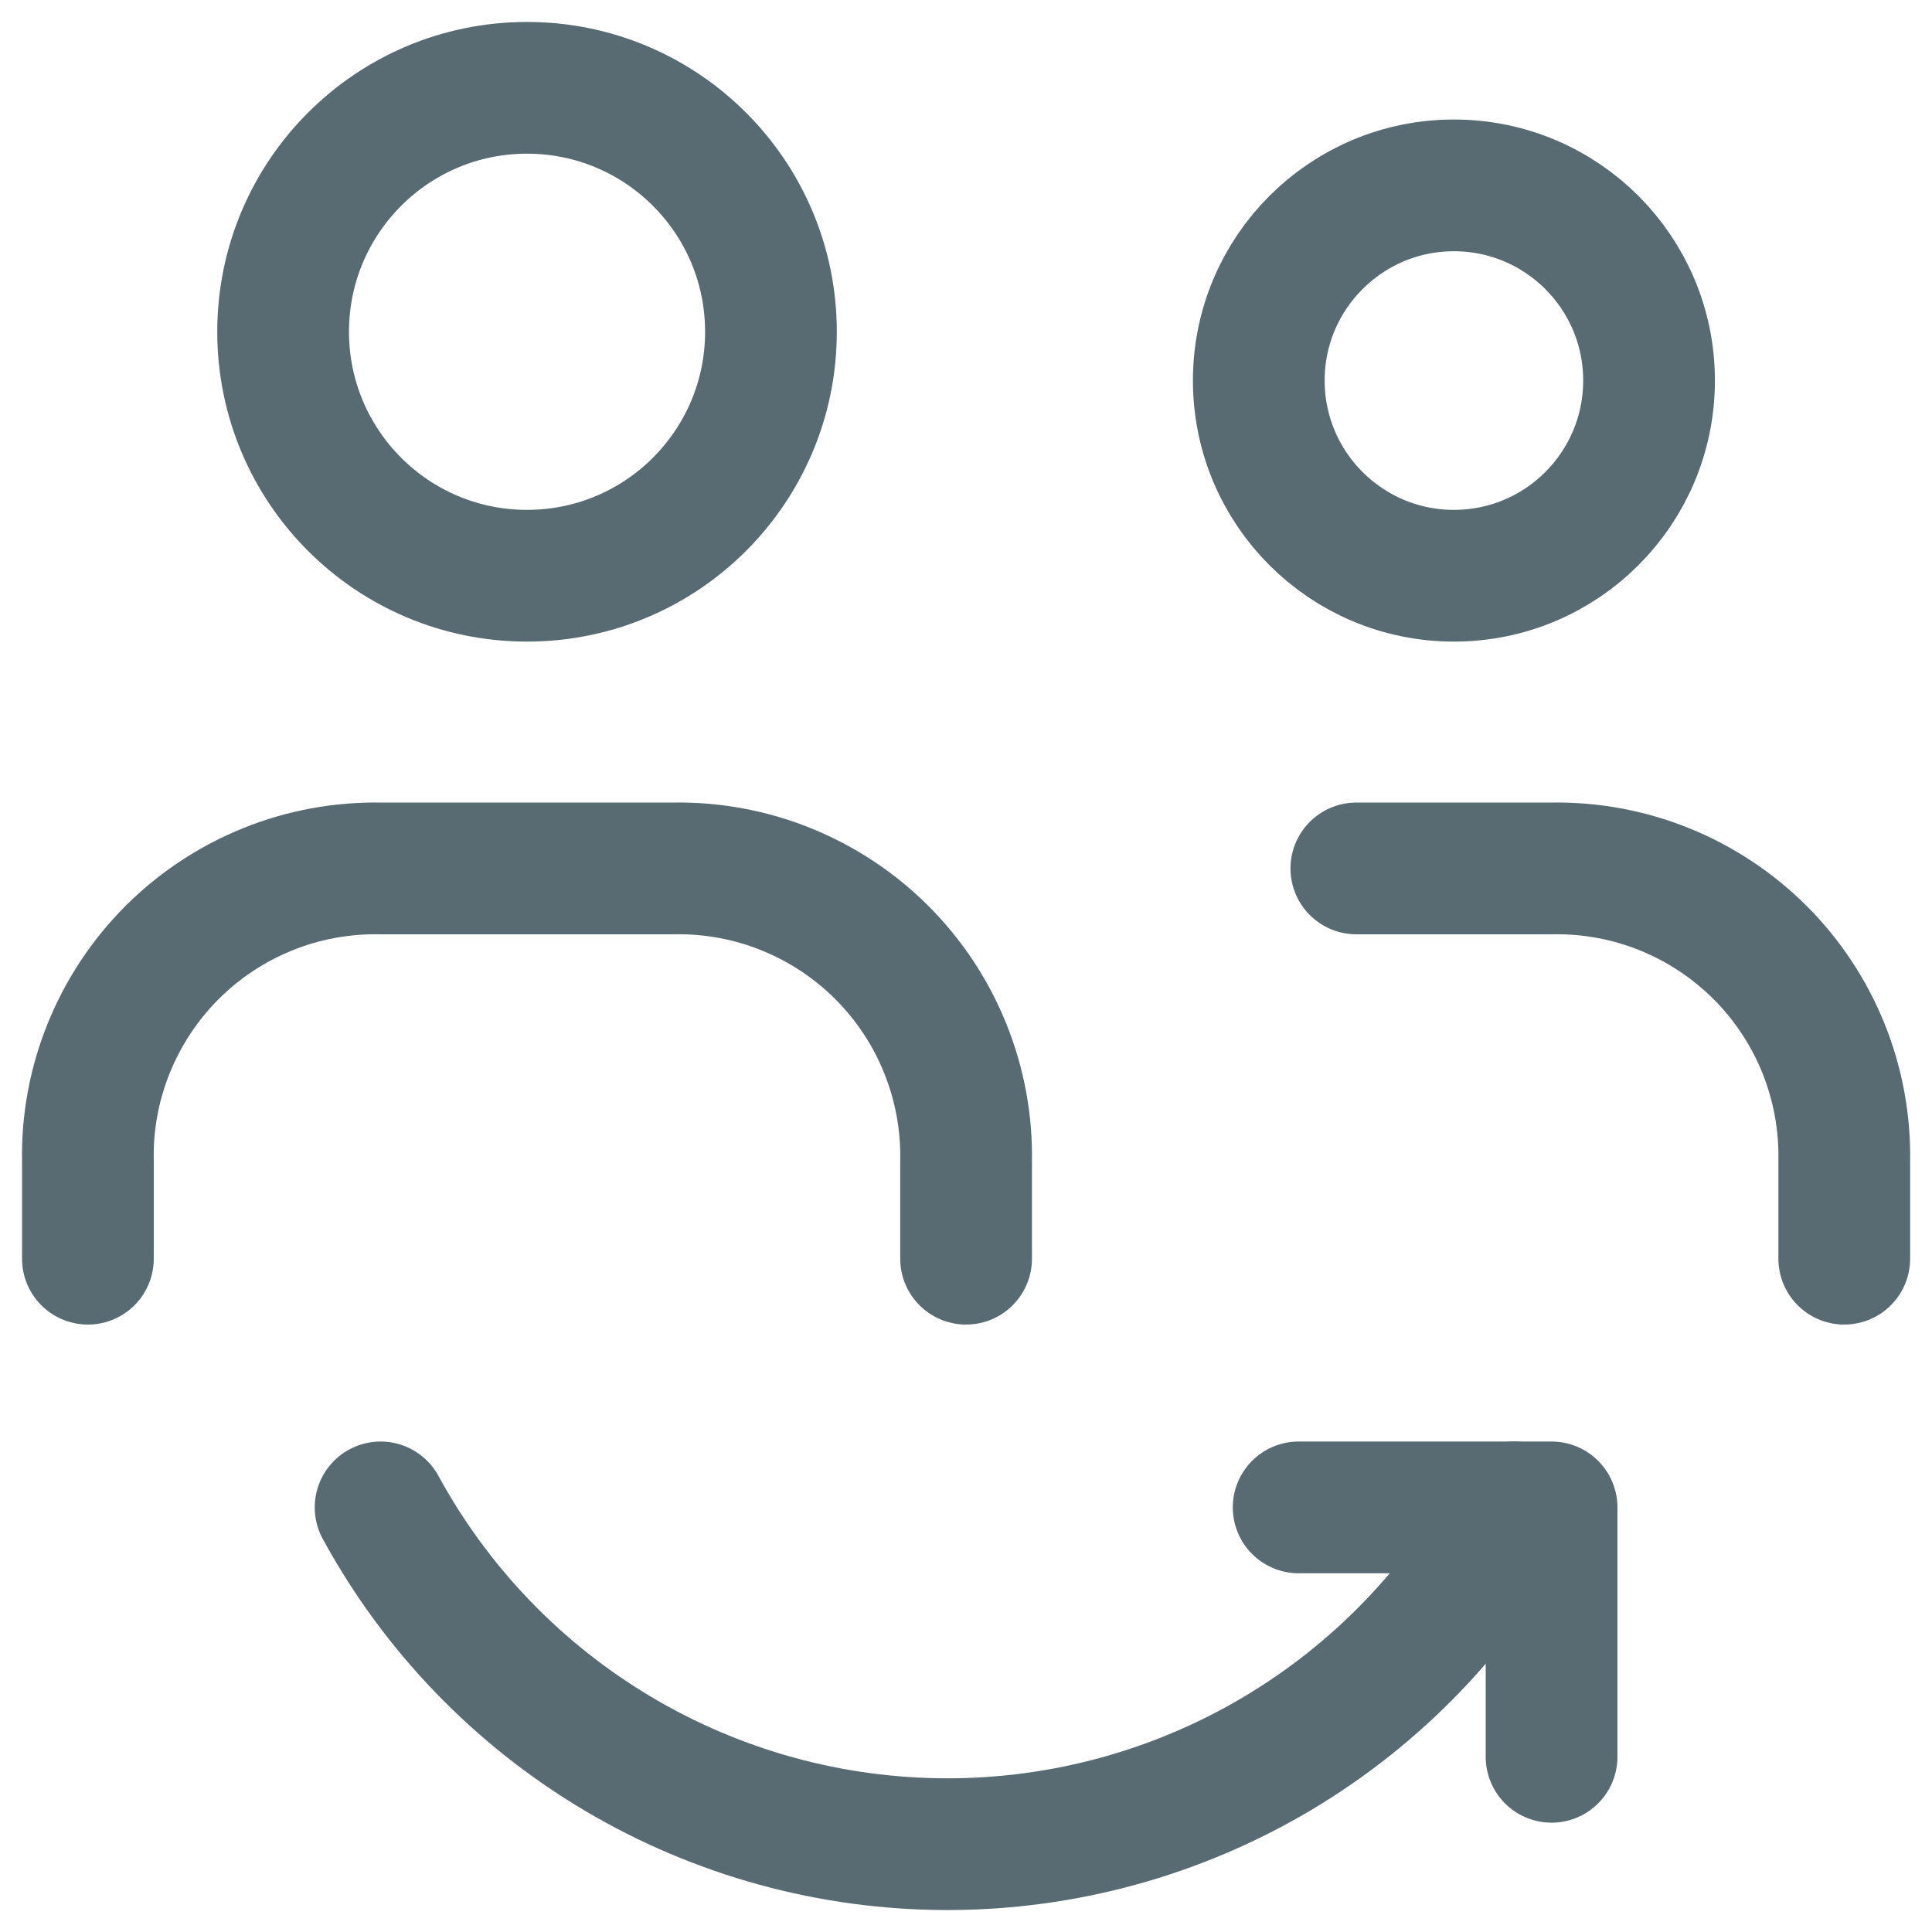
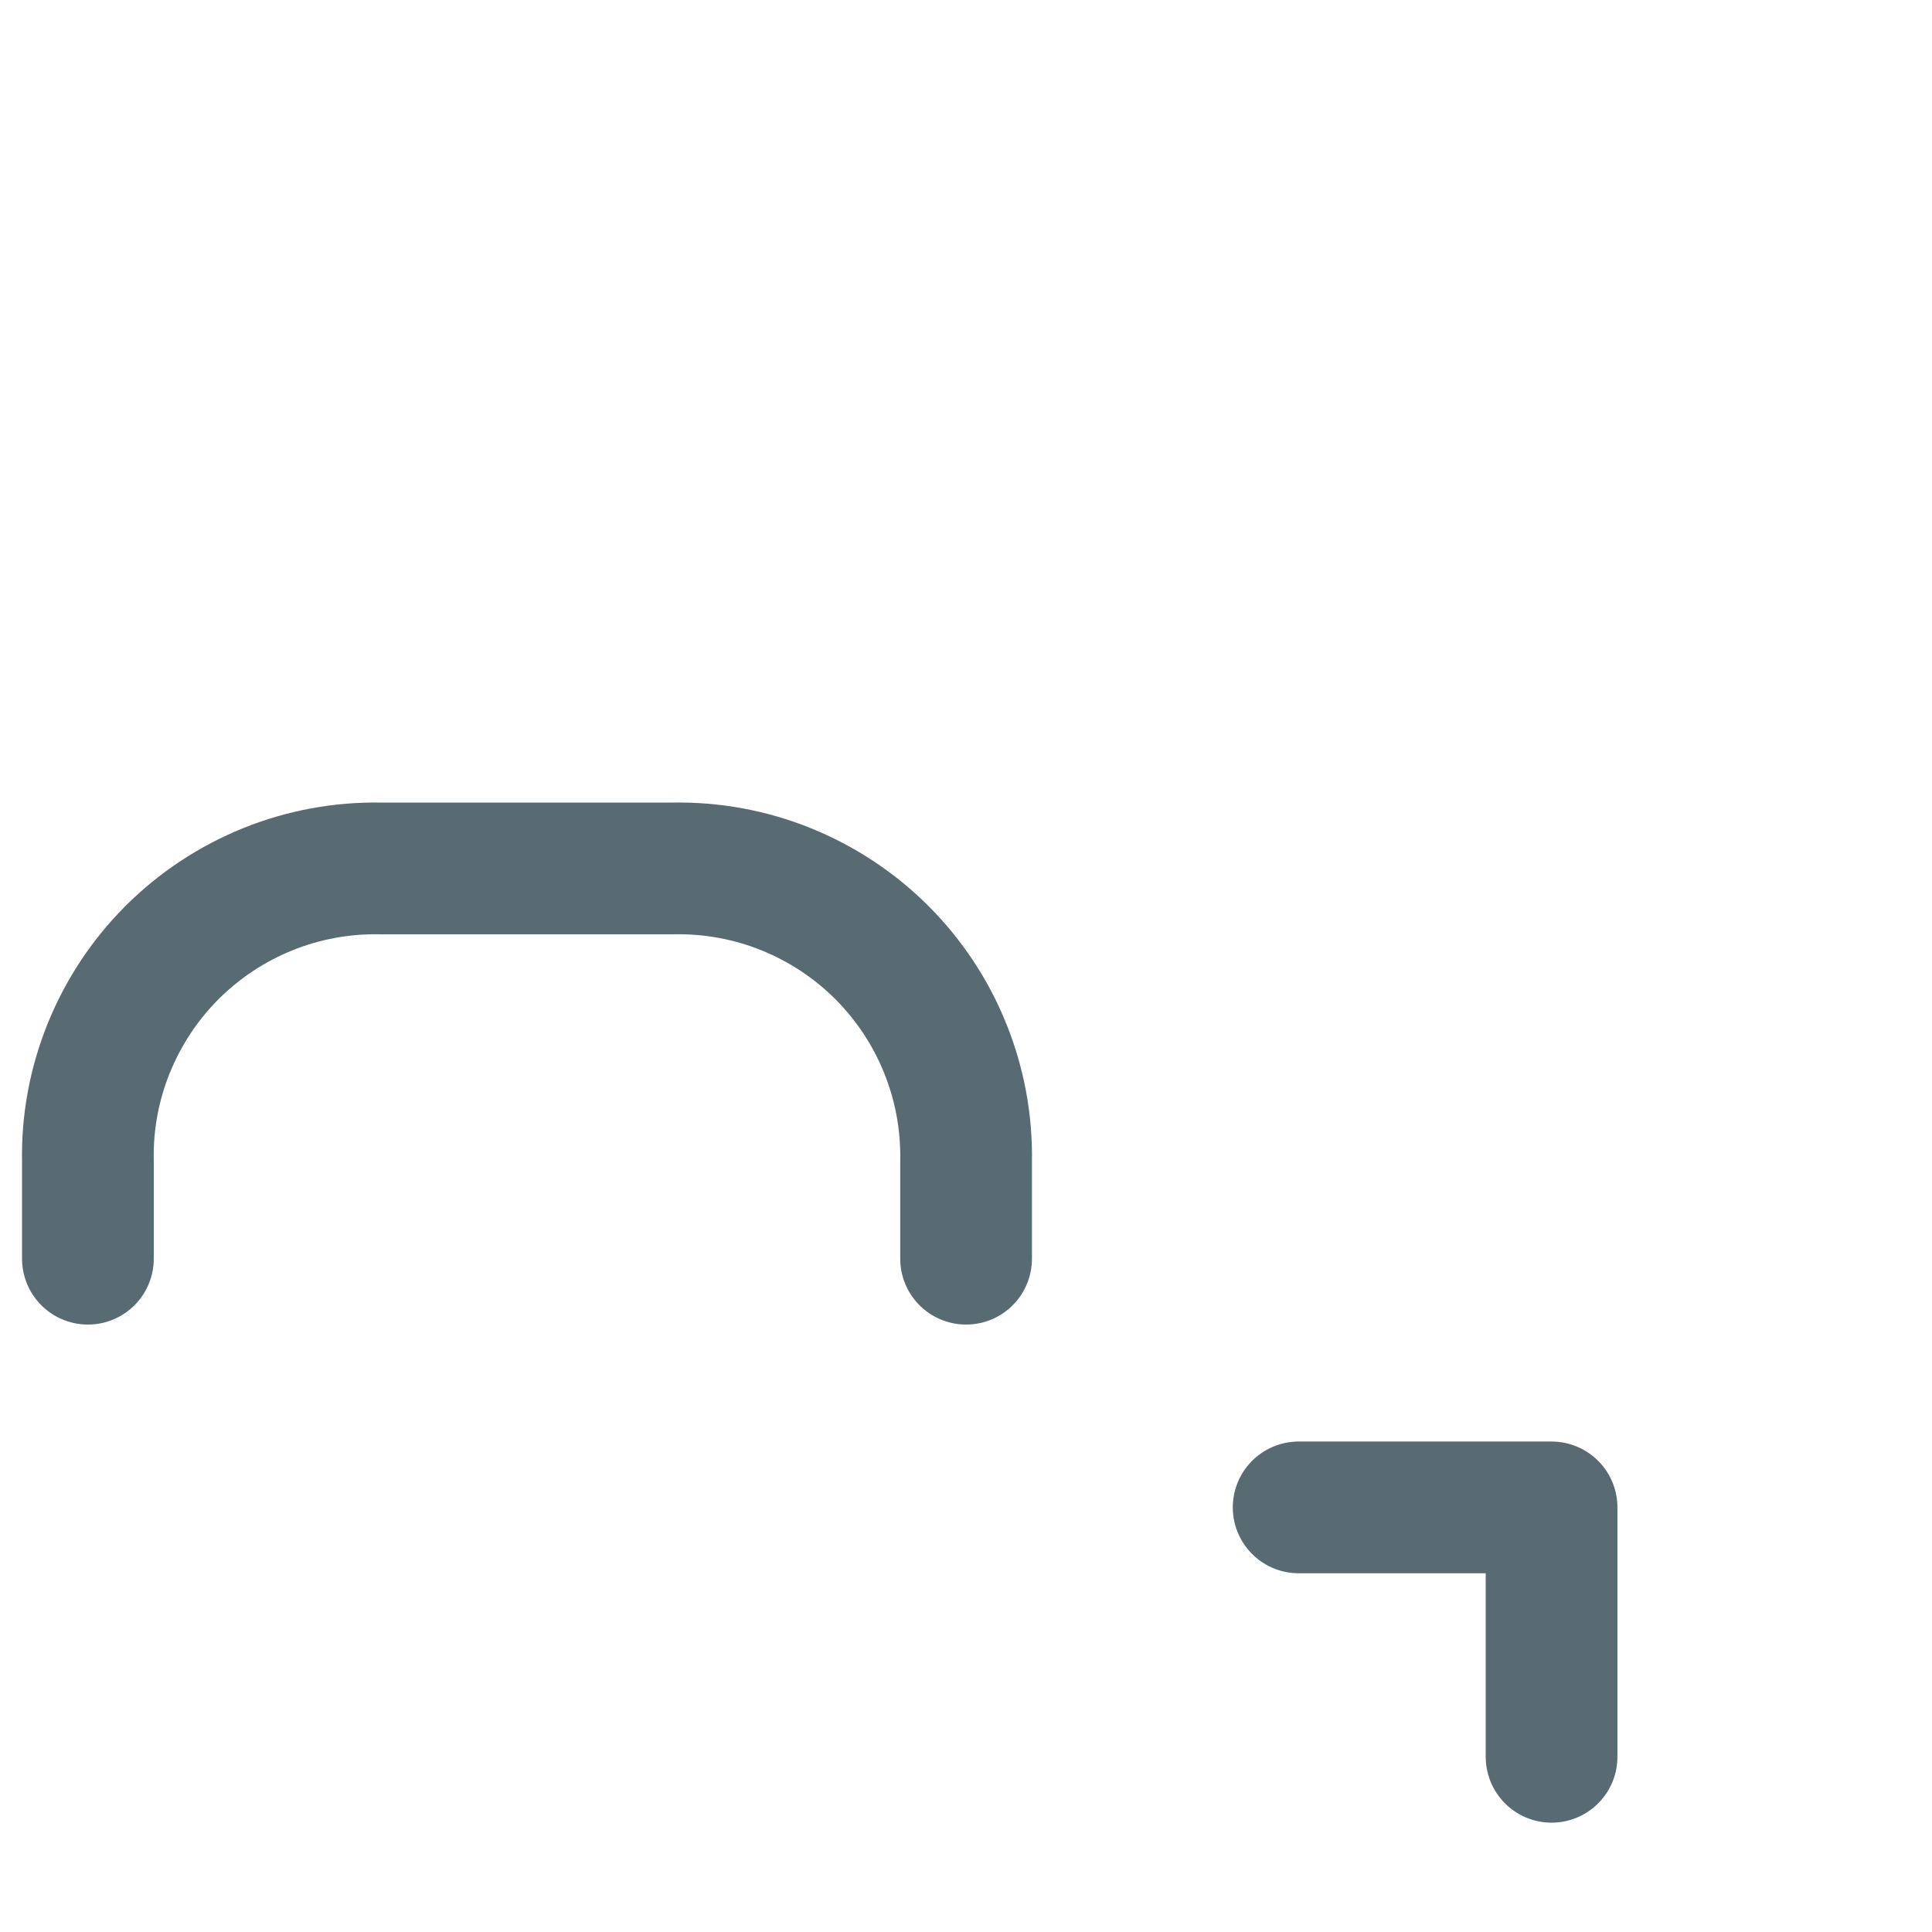
<svg xmlns="http://www.w3.org/2000/svg" width="22" height="22" viewBox="0 0 22 22" fill="none">
-   <path d="M21.001 14.333V13.222C21.009 12.782 20.928 12.345 20.764 11.937C20.599 11.529 20.354 11.158 20.043 10.847C19.731 10.536 19.361 10.291 18.953 10.126C18.545 9.961 18.108 9.881 17.668 9.889H15.445" stroke="#586A72" stroke-width="1.5" stroke-linecap="round" stroke-linejoin="round" />
  <path d="M11.001 14.333V13.222C11.009 12.782 10.928 12.345 10.763 11.937C10.599 11.529 10.353 11.158 10.042 10.847C9.731 10.536 9.36 10.291 8.952 10.126C8.544 9.961 8.107 9.881 7.667 9.889H4.334C3.894 9.881 3.457 9.961 3.049 10.126C2.641 10.291 2.27 10.536 1.959 10.847C1.648 11.158 1.403 11.529 1.238 11.937C1.073 12.345 0.992 12.782 1.001 13.222V14.333" stroke="#586A72" stroke-width="1.5" stroke-linecap="round" stroke-linejoin="round" />
-   <path d="M6.001 6.556C7.536 6.556 8.779 5.312 8.779 3.778C8.779 2.244 7.536 1 6.001 1C4.467 1 3.224 2.244 3.224 3.778C3.224 5.312 4.467 6.556 6.001 6.556Z" stroke="#586A72" stroke-width="1.5" stroke-linecap="round" stroke-linejoin="round" />
-   <path d="M16.556 6.556C17.784 6.556 18.778 5.561 18.778 4.333C18.778 3.106 17.784 2.111 16.556 2.111C15.329 2.111 14.334 3.106 14.334 4.333C14.334 5.561 15.329 6.556 16.556 6.556Z" stroke="#586A72" stroke-width="1.5" stroke-linecap="round" stroke-linejoin="round" />
  <path d="M17.668 20.005V17.165H14.788" stroke="#586A72" stroke-width="1.5" stroke-linecap="round" stroke-linejoin="round" />
-   <path d="M4.334 17.165C4.966 18.325 5.899 19.294 7.035 19.969C8.171 20.644 9.468 21 10.789 21C12.11 21 13.407 20.644 14.543 19.969C15.679 19.294 16.612 18.325 17.244 17.165" stroke="#586A72" stroke-width="1.5" stroke-linecap="round" stroke-linejoin="round" />
</svg>